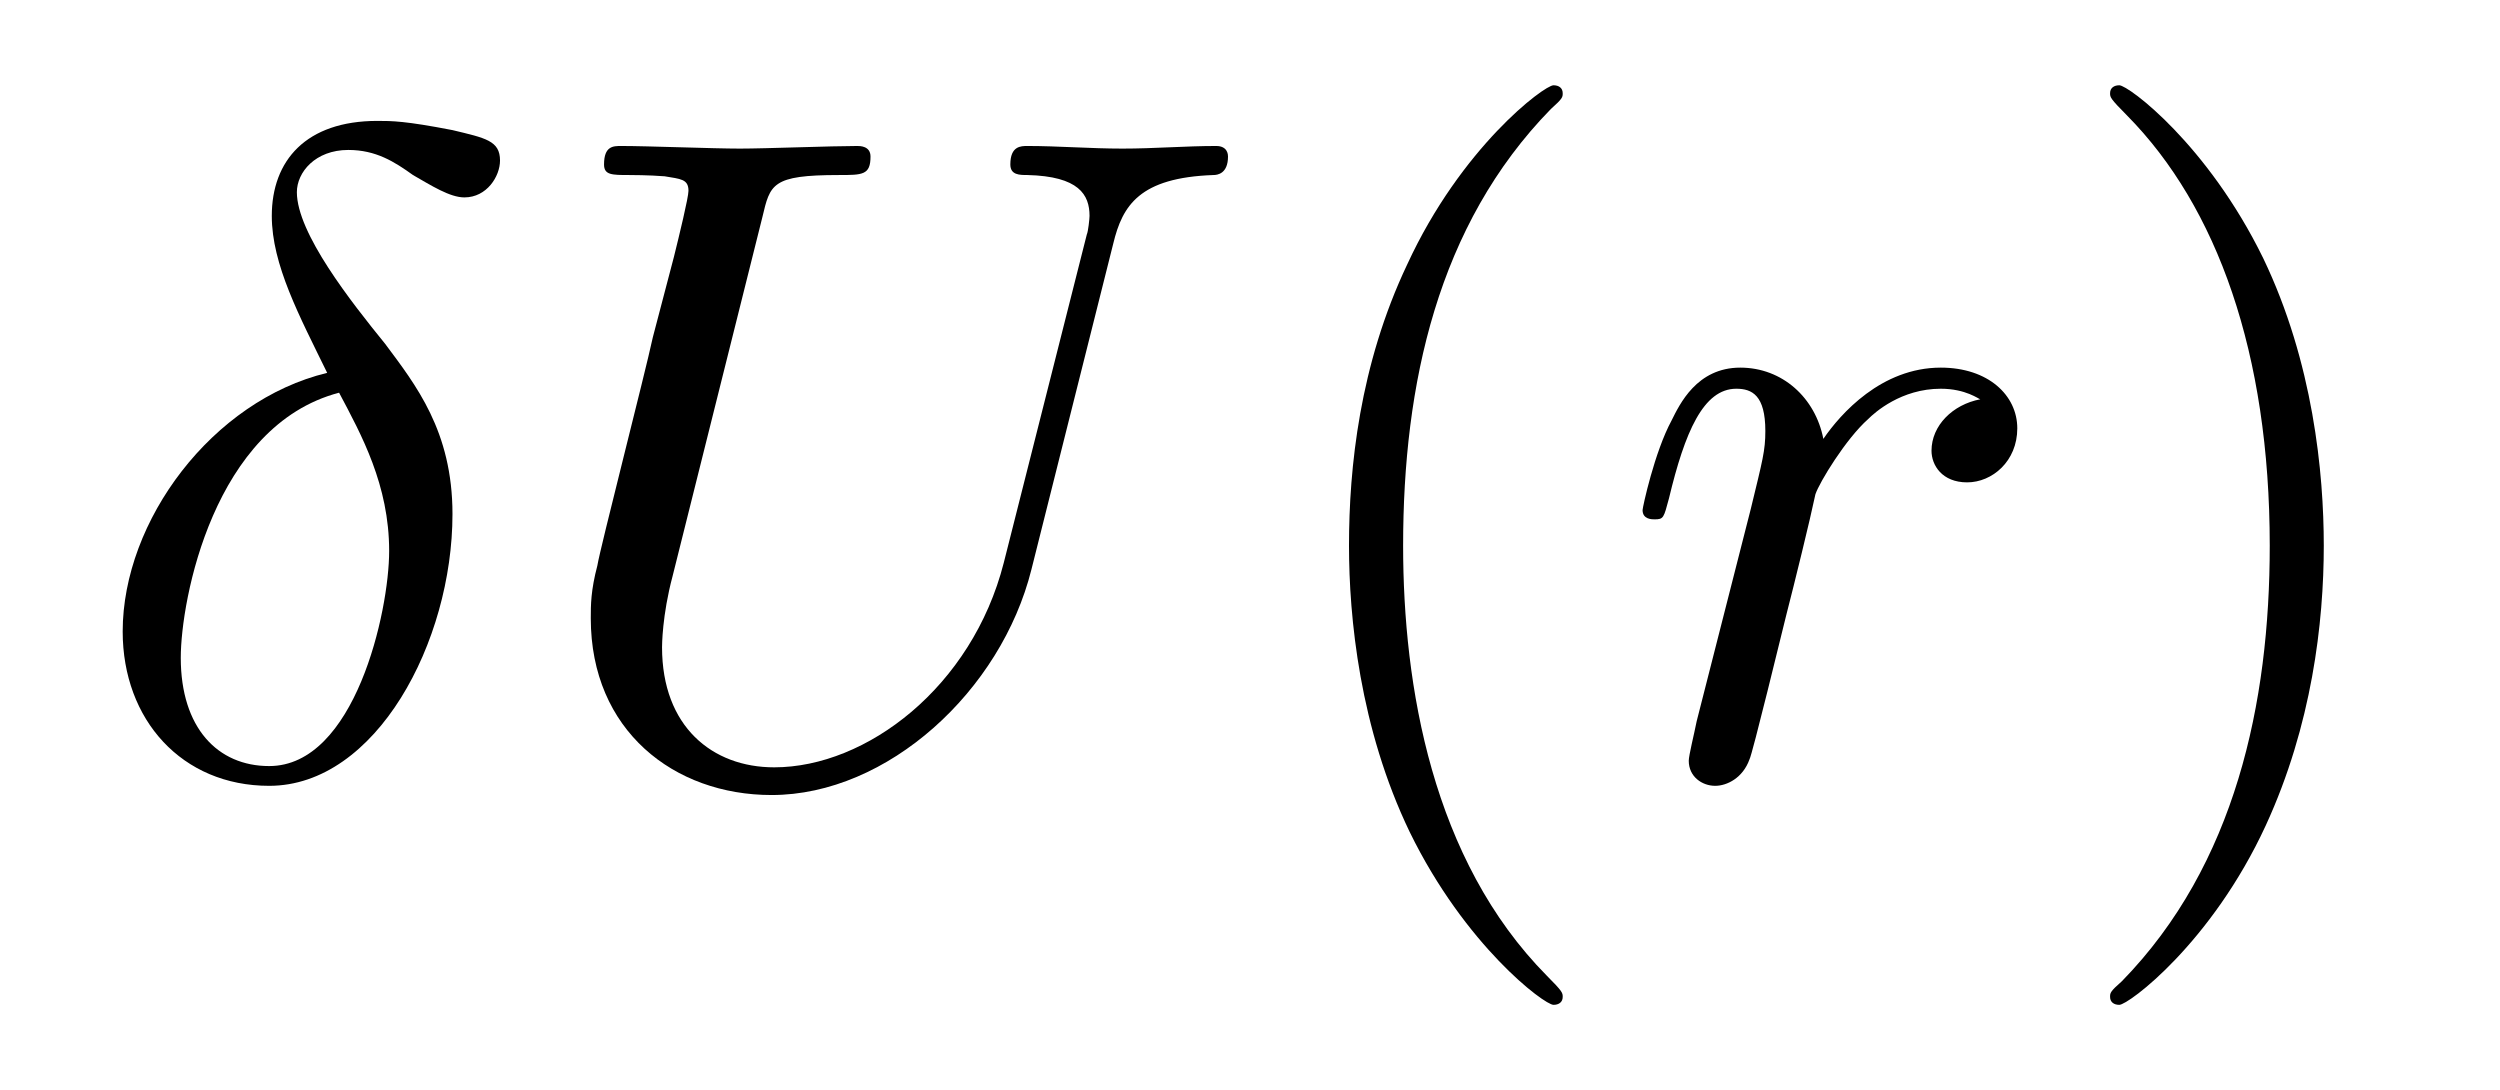
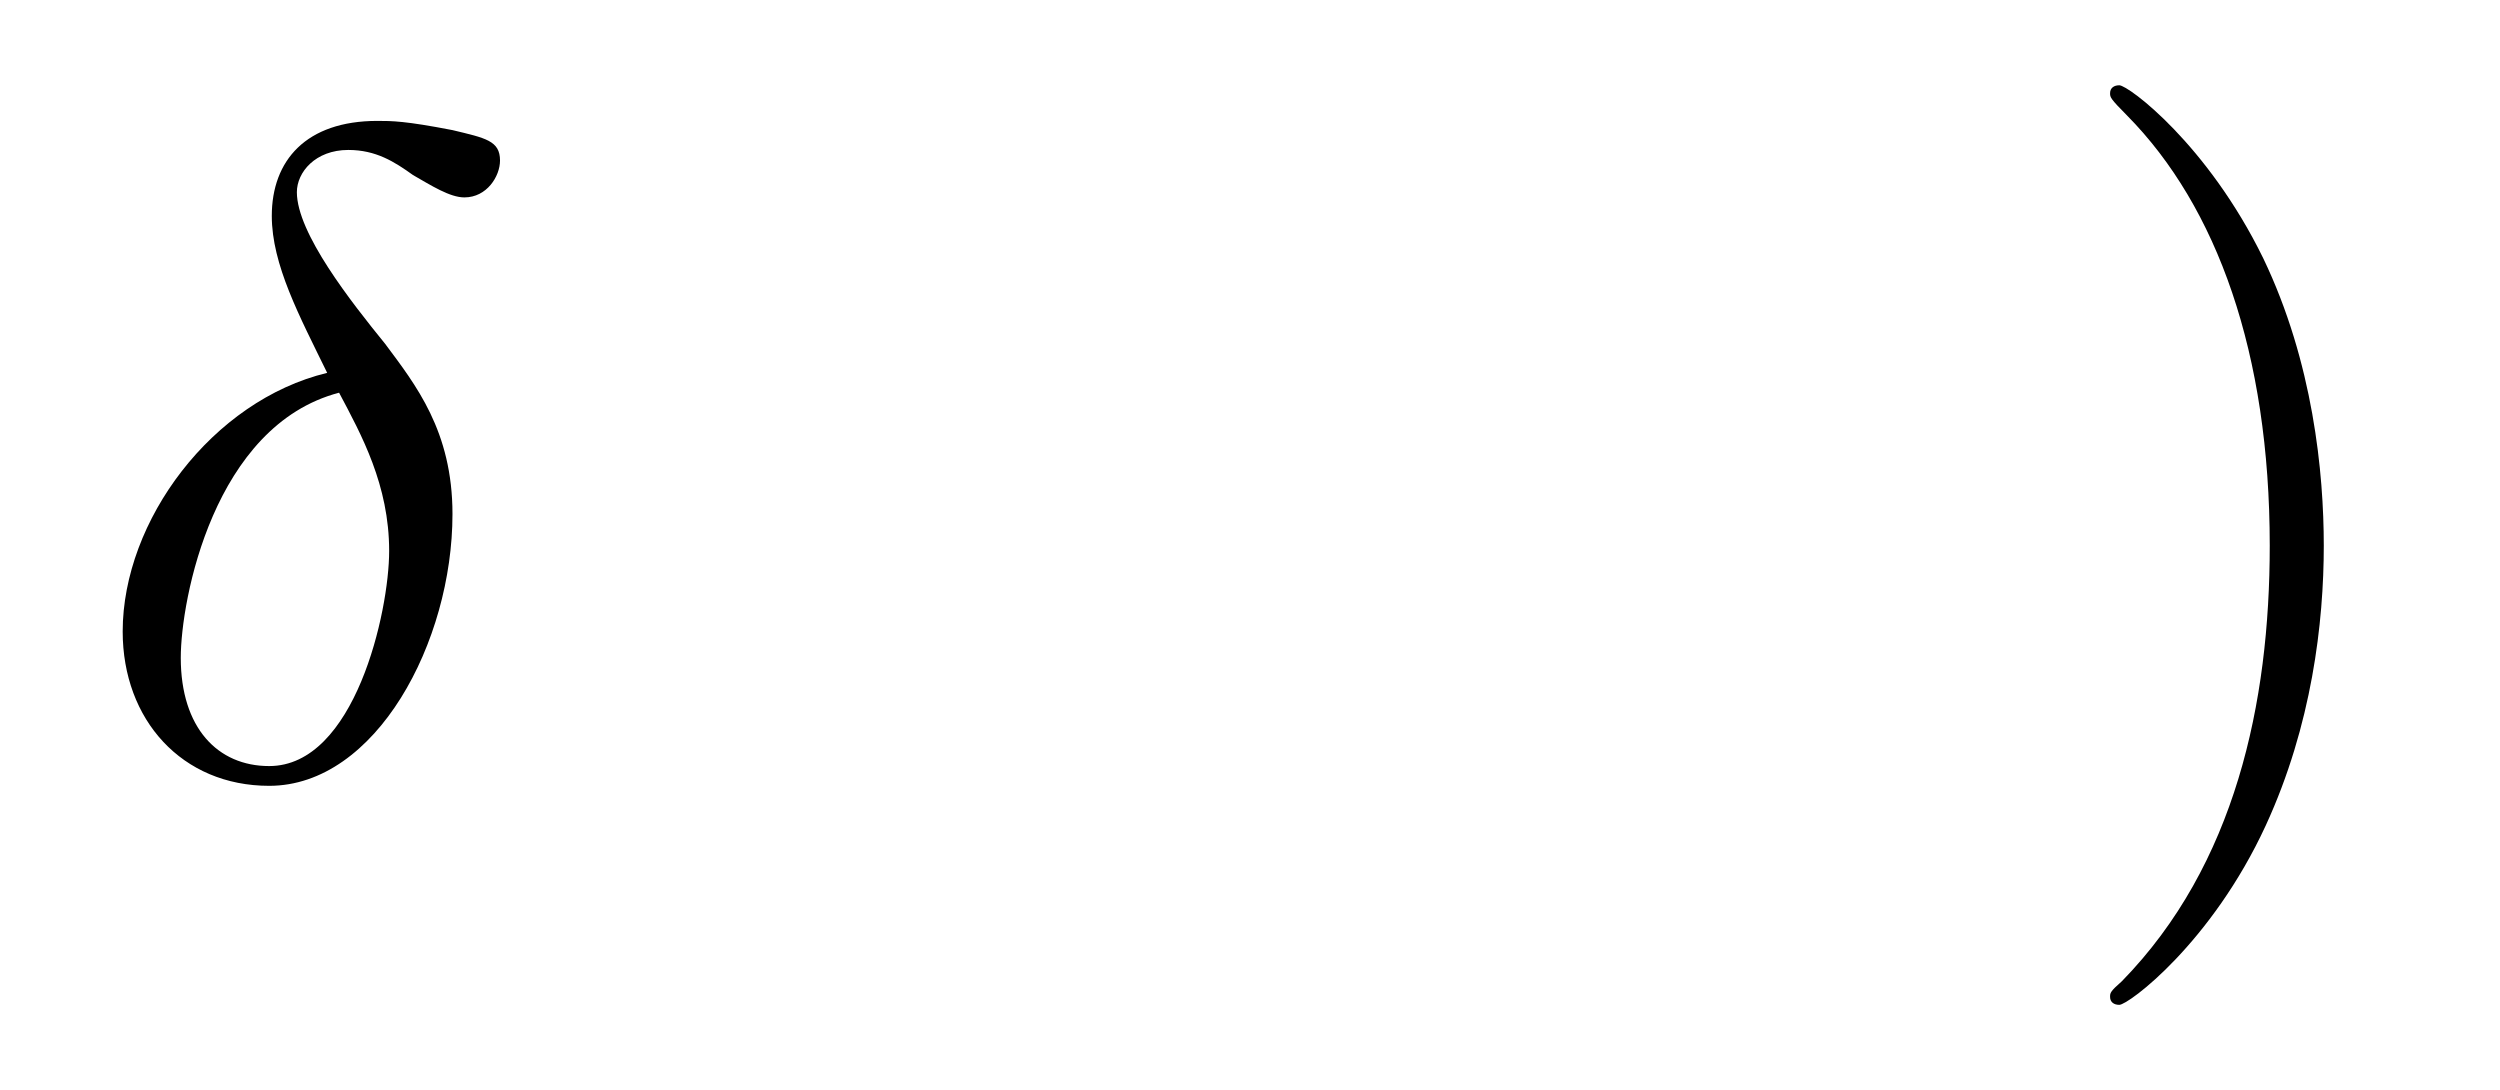
<svg xmlns="http://www.w3.org/2000/svg" xmlns:xlink="http://www.w3.org/1999/xlink" viewBox="0 0 29.609 12.909" version="1.2">
  <defs>
    <g>
      <symbol overflow="visible" id="glyph0-0">
-         <path style="stroke:none;" d="" />
-       </symbol>
+         </symbol>
      <symbol overflow="visible" id="glyph0-1">
        <path style="stroke:none;" d="M 2.875 -4.766 C 1.516 -4.438 0.453 -3.016 0.453 -1.703 C 0.453 -0.656 1.156 0.125 2.188 0.125 C 3.453 0.125 4.359 -1.578 4.359 -3.094 C 4.359 -4.078 3.922 -4.625 3.562 -5.109 C 3.156 -5.609 2.516 -6.422 2.516 -6.906 C 2.516 -7.141 2.734 -7.406 3.125 -7.406 C 3.453 -7.406 3.672 -7.266 3.891 -7.109 C 4.109 -6.984 4.328 -6.844 4.5 -6.844 C 4.766 -6.844 4.922 -7.094 4.922 -7.281 C 4.922 -7.516 4.75 -7.547 4.359 -7.641 C 3.797 -7.75 3.641 -7.75 3.469 -7.75 C 2.625 -7.75 2.219 -7.281 2.219 -6.625 C 2.219 -6.047 2.547 -5.438 2.875 -4.766 Z M 3.016 -4.531 C 3.281 -4.031 3.609 -3.438 3.609 -2.656 C 3.609 -1.938 3.203 -0.109 2.188 -0.109 C 1.578 -0.109 1.141 -0.562 1.141 -1.391 C 1.141 -2.078 1.531 -4.141 3.016 -4.531 Z M 3.016 -4.531 " />
      </symbol>
      <symbol overflow="visible" id="glyph0-2">
-         <path style="stroke:none;" d="M 6.922 -6.297 C 7.031 -6.75 7.234 -7.078 8.109 -7.109 C 8.156 -7.109 8.281 -7.125 8.281 -7.328 C 8.281 -7.344 8.281 -7.453 8.141 -7.453 C 7.781 -7.453 7.406 -7.422 7.031 -7.422 C 6.656 -7.422 6.266 -7.453 5.906 -7.453 C 5.828 -7.453 5.703 -7.453 5.703 -7.234 C 5.703 -7.109 5.812 -7.109 5.906 -7.109 C 6.516 -7.094 6.641 -6.875 6.641 -6.625 C 6.641 -6.594 6.625 -6.438 6.609 -6.406 L 5.625 -2.516 C 5.25 -1.047 4 -0.094 2.906 -0.094 C 2.172 -0.094 1.578 -0.578 1.578 -1.516 C 1.578 -1.531 1.578 -1.891 1.703 -2.359 L 2.766 -6.609 C 2.859 -7 2.875 -7.109 3.672 -7.109 C 3.953 -7.109 4.047 -7.109 4.047 -7.328 C 4.047 -7.453 3.922 -7.453 3.891 -7.453 C 3.594 -7.453 2.797 -7.422 2.5 -7.422 C 2.188 -7.422 1.406 -7.453 1.094 -7.453 C 1 -7.453 0.891 -7.453 0.891 -7.234 C 0.891 -7.109 0.984 -7.109 1.188 -7.109 C 1.203 -7.109 1.422 -7.109 1.609 -7.094 C 1.797 -7.062 1.891 -7.062 1.891 -6.922 C 1.891 -6.844 1.781 -6.391 1.719 -6.141 L 1.469 -5.188 C 1.375 -4.75 0.844 -2.688 0.812 -2.484 C 0.734 -2.188 0.734 -2.016 0.734 -1.859 C 0.734 -0.531 1.719 0.234 2.875 0.234 C 4.25 0.234 5.594 -1 5.953 -2.438 Z M 6.922 -6.297 " />
-       </symbol>
+         </symbol>
      <symbol overflow="visible" id="glyph0-3">
-         <path style="stroke:none;" d="M 0.953 -0.641 C 0.922 -0.484 0.859 -0.234 0.859 -0.172 C 0.859 0.016 1.016 0.125 1.172 0.125 C 1.312 0.125 1.5 0.031 1.578 -0.188 C 1.609 -0.234 1.969 -1.719 2.016 -1.906 C 2.109 -2.266 2.297 -3.031 2.359 -3.328 C 2.406 -3.469 2.719 -3.984 2.984 -4.219 C 3.062 -4.297 3.375 -4.578 3.844 -4.578 C 4.141 -4.578 4.297 -4.453 4.312 -4.453 C 3.984 -4.391 3.734 -4.141 3.734 -3.844 C 3.734 -3.672 3.859 -3.469 4.156 -3.469 C 4.453 -3.469 4.75 -3.719 4.75 -4.109 C 4.75 -4.5 4.406 -4.828 3.844 -4.828 C 3.141 -4.828 2.656 -4.281 2.453 -3.984 C 2.359 -4.469 1.969 -4.828 1.469 -4.828 C 0.953 -4.828 0.75 -4.391 0.656 -4.203 C 0.453 -3.828 0.312 -3.172 0.312 -3.141 C 0.312 -3.031 0.422 -3.031 0.453 -3.031 C 0.562 -3.031 0.562 -3.047 0.625 -3.281 C 0.812 -4.062 1.031 -4.578 1.422 -4.578 C 1.609 -4.578 1.766 -4.5 1.766 -4.078 C 1.766 -3.844 1.734 -3.734 1.594 -3.156 Z M 0.953 -0.641 " />
-       </symbol>
+         </symbol>
      <symbol overflow="visible" id="glyph1-0">
        <path style="stroke:none;" d="" />
      </symbol>
      <symbol overflow="visible" id="glyph1-1">
-         <path style="stroke:none;" d="M 3.609 2.625 C 3.609 2.578 3.609 2.562 3.422 2.375 C 2.062 1 1.719 -1.062 1.719 -2.719 C 1.719 -4.625 2.125 -6.516 3.469 -7.891 C 3.609 -8.016 3.609 -8.031 3.609 -8.078 C 3.609 -8.141 3.562 -8.172 3.5 -8.172 C 3.391 -8.172 2.406 -7.438 1.766 -6.047 C 1.203 -4.859 1.078 -3.641 1.078 -2.719 C 1.078 -1.875 1.203 -0.562 1.797 0.672 C 2.453 2.016 3.391 2.719 3.5 2.719 C 3.562 2.719 3.609 2.688 3.609 2.625 Z M 3.609 2.625 " />
-       </symbol>
+         </symbol>
      <symbol overflow="visible" id="glyph1-2">
        <path style="stroke:none;" d="M 3.156 -2.719 C 3.156 -3.578 3.031 -4.891 2.438 -6.125 C 1.781 -7.469 0.844 -8.172 0.734 -8.172 C 0.672 -8.172 0.625 -8.141 0.625 -8.078 C 0.625 -8.031 0.625 -8.016 0.828 -7.812 C 1.891 -6.734 2.516 -5 2.516 -2.719 C 2.516 -0.859 2.109 1.062 0.766 2.438 C 0.625 2.562 0.625 2.578 0.625 2.625 C 0.625 2.688 0.672 2.719 0.734 2.719 C 0.844 2.719 1.828 1.984 2.469 0.594 C 3.016 -0.594 3.156 -1.812 3.156 -2.719 Z M 3.156 -2.719 " />
      </symbol>
    </g>
  </defs>
  <g id="surface1">
    <g style="fill:rgb(0%,0%,0%);fill-opacity:1;">
      <use xlink:href="#glyph0-1" x="1" y="9.182" />
    </g>
    <g style="fill:rgb(0%,0%,0%);fill-opacity:1;">
      <use xlink:href="#glyph0-2" x="6.263" y="9.182" />
    </g>
    <g style="fill:rgb(0%,0%,0%);fill-opacity:1;">
      <use xlink:href="#glyph1-1" x="14.899" y="9.182" />
    </g>
    <g style="fill:rgb(0%,0%,0%);fill-opacity:1;">
      <use xlink:href="#glyph0-3" x="19.142" y="9.182" />
    </g>
    <g style="fill:rgb(0%,0%,0%);fill-opacity:1;">
      <use xlink:href="#glyph1-2" x="24.366" y="9.182" />
    </g>
  </g>
</svg>